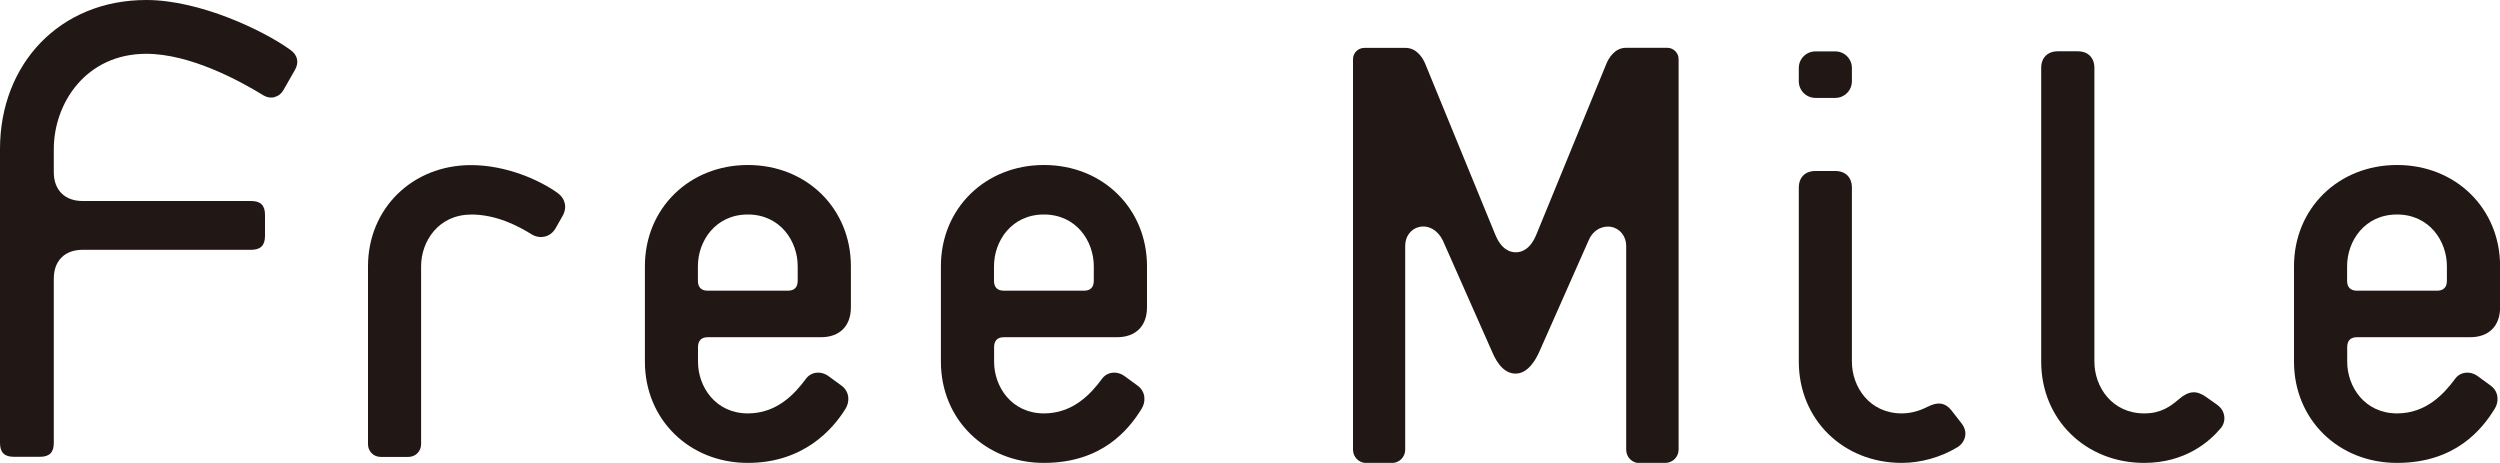
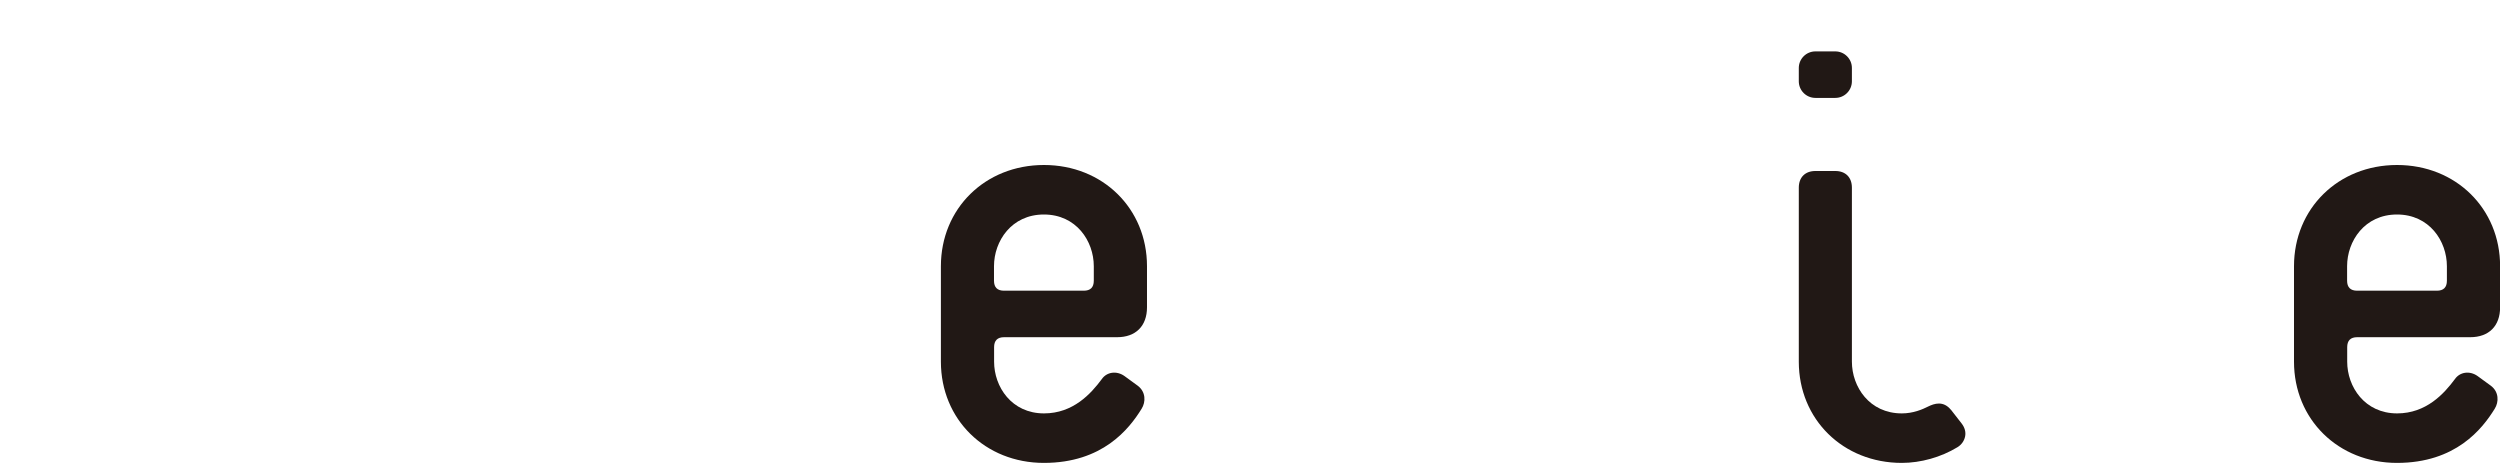
<svg xmlns="http://www.w3.org/2000/svg" id="_レイヤー_2" viewBox="0 0 250 46.29">
  <defs>
    <style>.cls-1{fill:#211815;}</style>
  </defs>
-   <path class="cls-1" d="m47.09,21.45c2.56,0,4.72,1.14,6.12,2.01.39.23.86.3,1.3.19.43-.11.79-.39,1.03-.79l.72-1.27c.48-.83.27-1.75-.51-2.3-1.78-1.28-5.12-2.78-8.65-2.78-5.87,0-10.3,4.35-10.3,10.12v17.8c0,.7.56,1.26,1.26,1.26h2.79c.7,0,1.26-.56,1.26-1.26v-17.8c0-2.51,1.75-5.17,4.99-5.17Z" />
-   <path class="cls-1" d="m74.78,46.29c5.6,0,8.52-3.39,9.77-5.41.43-.68.43-1.7-.39-2.31l-1.33-.97c-.78-.55-1.76-.41-2.26.31-1.09,1.47-2.87,3.43-5.78,3.43-3.24,0-4.99-2.66-4.99-5.17v-1.45c0-.67.34-1,1-1h11.3c1.87,0,2.99-1.12,2.99-2.99v-4.11c0-5.77-4.43-10.12-10.3-10.12s-10.3,4.35-10.3,10.12v9.55c0,5.77,4.43,10.12,10.3,10.12Zm-4.99-18.22v-1.45c0-2.51,1.75-5.17,4.99-5.17s4.99,2.66,4.99,5.17v1.45c0,.67-.34,1-1,1h-7.98c-.67,0-1-.34-1-1Z" />
  <path class="cls-1" d="m104.39,16.5c-5.87,0-10.3,4.35-10.3,10.12v9.55c0,5.77,4.43,10.12,10.3,10.12s8.52-3.39,9.77-5.41c.43-.68.43-1.7-.39-2.31l-1.33-.97c-.78-.55-1.76-.41-2.26.31-1.09,1.47-2.87,3.43-5.78,3.43-3.24,0-4.99-2.66-4.99-5.17v-1.45c0-.67.34-1,1-1h11.3c1.87,0,2.99-1.12,2.99-2.99v-4.11c0-5.77-4.43-10.12-10.3-10.12Zm4.99,10.12v1.45c0,.67-.34,1-1,1h-7.98c-.67,0-1-.34-1-1v-1.45c0-2.51,1.75-5.17,4.99-5.17s4.99,2.66,4.99,5.17Z" />
-   <path class="cls-1" d="m27.47,9.7c.36-.09.66-.33.86-.67l1.16-2.03c.44-.76.27-1.51-.46-2.02C26.33,3.04,19.98,0,14.63,0,5.96,0,0,6.41,0,14.9v29.4c0,.94.44,1.38,1.38,1.38h2.62c.94,0,1.38-.44,1.38-1.38v-16.45c0-1.77,1.1-2.87,2.87-2.87h16.87c.94,0,1.38-.44,1.38-1.38v-2.12c0-.94-.44-1.38-1.38-1.38H8.25c-1.77,0-2.87-1.1-2.87-2.87v-2.32c0-4.62,3.24-9.53,9.24-9.53,4.41,0,9.38,2.71,11.75,4.17.33.2.73.26,1.1.16Z" />
-   <path class="cls-1" d="m166.53,46.29c.73,0,1.33-.59,1.33-1.33V5.91c0-.62-.51-1.13-1.13-1.13h-4.13c-1.17,0-1.76,1.11-1.96,1.59l-6.99,17.05c-.6,1.49-1.45,1.81-2.07,1.81s-1.47-.31-2.07-1.81l-6.99-17.05c-.2-.47-.79-1.58-1.96-1.58h-4.13c-.62,0-1.13.5-1.13,1.13v39.05c0,.73.59,1.33,1.33,1.33h2.56c.73,0,1.33-.59,1.33-1.33v-20.4c0-.92.56-1.68,1.39-1.87.93-.22,1.86.31,2.37,1.34l4.9,11.07c.62,1.5,1.42,2.25,2.39,2.25,1.23,0,2.03-1.41,2.39-2.25l4.88-11.02c.4-1.01,1.22-1.43,1.95-1.43.12,0,.23.01.34.03.88.17,1.49.95,1.49,1.89v20.4c0,.73.59,1.33,1.33,1.33h2.56Z" />
  <path class="cls-1" d="m181.54,5.14h1.99c.91,0,1.66.74,1.66,1.66v1.33c0,.91-.74,1.66-1.66,1.66h-1.99c-.91,0-1.66-.74-1.66-1.66v-1.33c0-.91.74-1.66,1.66-1.66Z" />
  <path class="cls-1" d="m195.09,40.98c-.76-.93-1.66-.63-2.27-.33-.59.3-1.51.69-2.64.69-3.24,0-4.99-2.66-4.99-5.17v-17.41c0-1.02-.63-1.66-1.66-1.66h-1.99c-1.02,0-1.66.63-1.66,1.66v17.41c0,5.77,4.43,10.12,10.3,10.12,1.9,0,3.92-.57,5.55-1.56.41-.24.69-.64.78-1.08.09-.44-.03-.88-.33-1.28l-1.09-1.4Z" />
-   <path class="cls-1" d="m221.75,40.5l-1.21-.85c-.92-.63-1.68-.56-2.64.26-.88.75-1.81,1.43-3.47,1.43-3.24,0-4.99-2.66-4.99-5.17V6.79c0-1.02-.64-1.66-1.66-1.66h-2c-1.02,0-1.66.64-1.66,1.66v29.38c0,5.77,4.43,10.12,10.3,10.12,4.14,0,6.55-2.16,7.62-3.43.3-.33.44-.77.39-1.21-.05-.45-.29-.86-.69-1.15Z" />
  <path class="cls-1" d="m239.7,16.5c-5.87,0-10.3,4.35-10.3,10.12v9.55c0,5.77,4.43,10.12,10.3,10.12s8.52-3.39,9.77-5.41c.43-.68.43-1.7-.39-2.31l-1.33-.97c-.78-.55-1.76-.41-2.26.31-1.09,1.47-2.87,3.43-5.78,3.43-3.24,0-4.99-2.66-4.99-5.17v-1.45c0-.67.34-1,1-1h11.3c1.87,0,2.99-1.12,2.99-2.99v-4.11c0-5.77-4.43-10.12-10.3-10.12Zm4.99,10.12v1.45c0,.67-.34,1-1,1h-7.98c-.66,0-1-.34-1-1v-1.45c0-2.51,1.75-5.17,4.99-5.17s4.99,2.66,4.99,5.17Z" />
</svg>